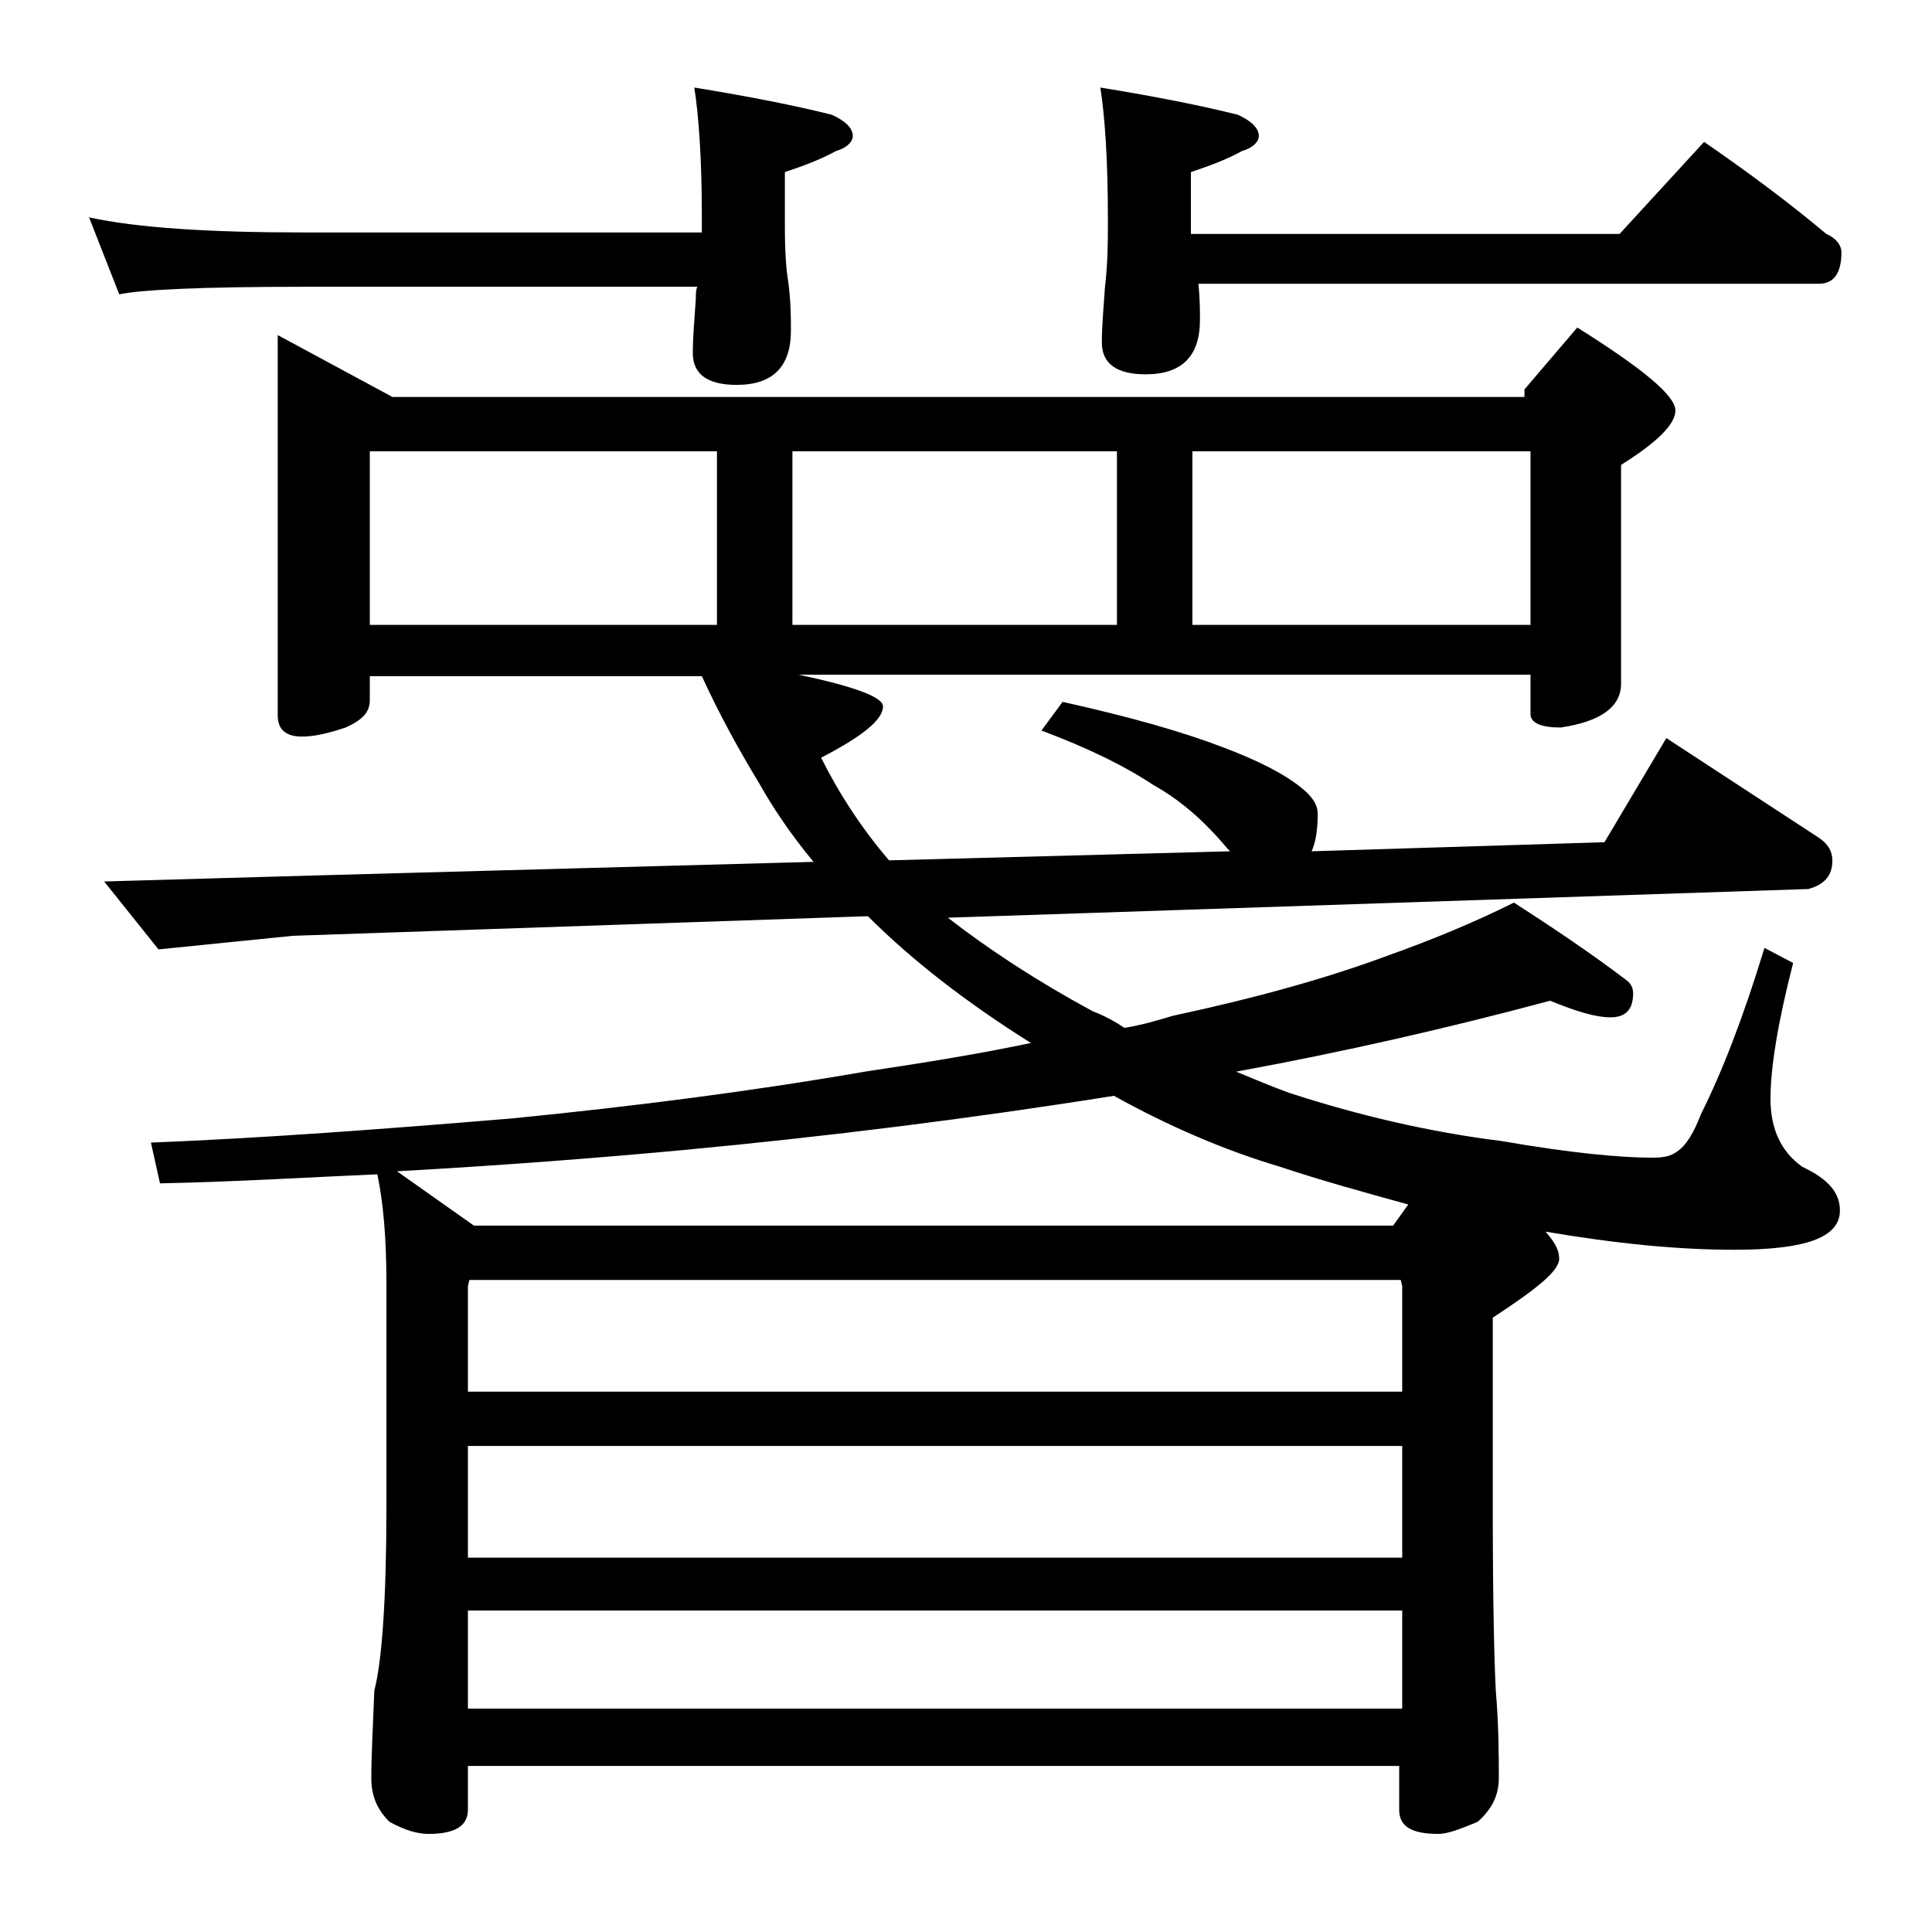
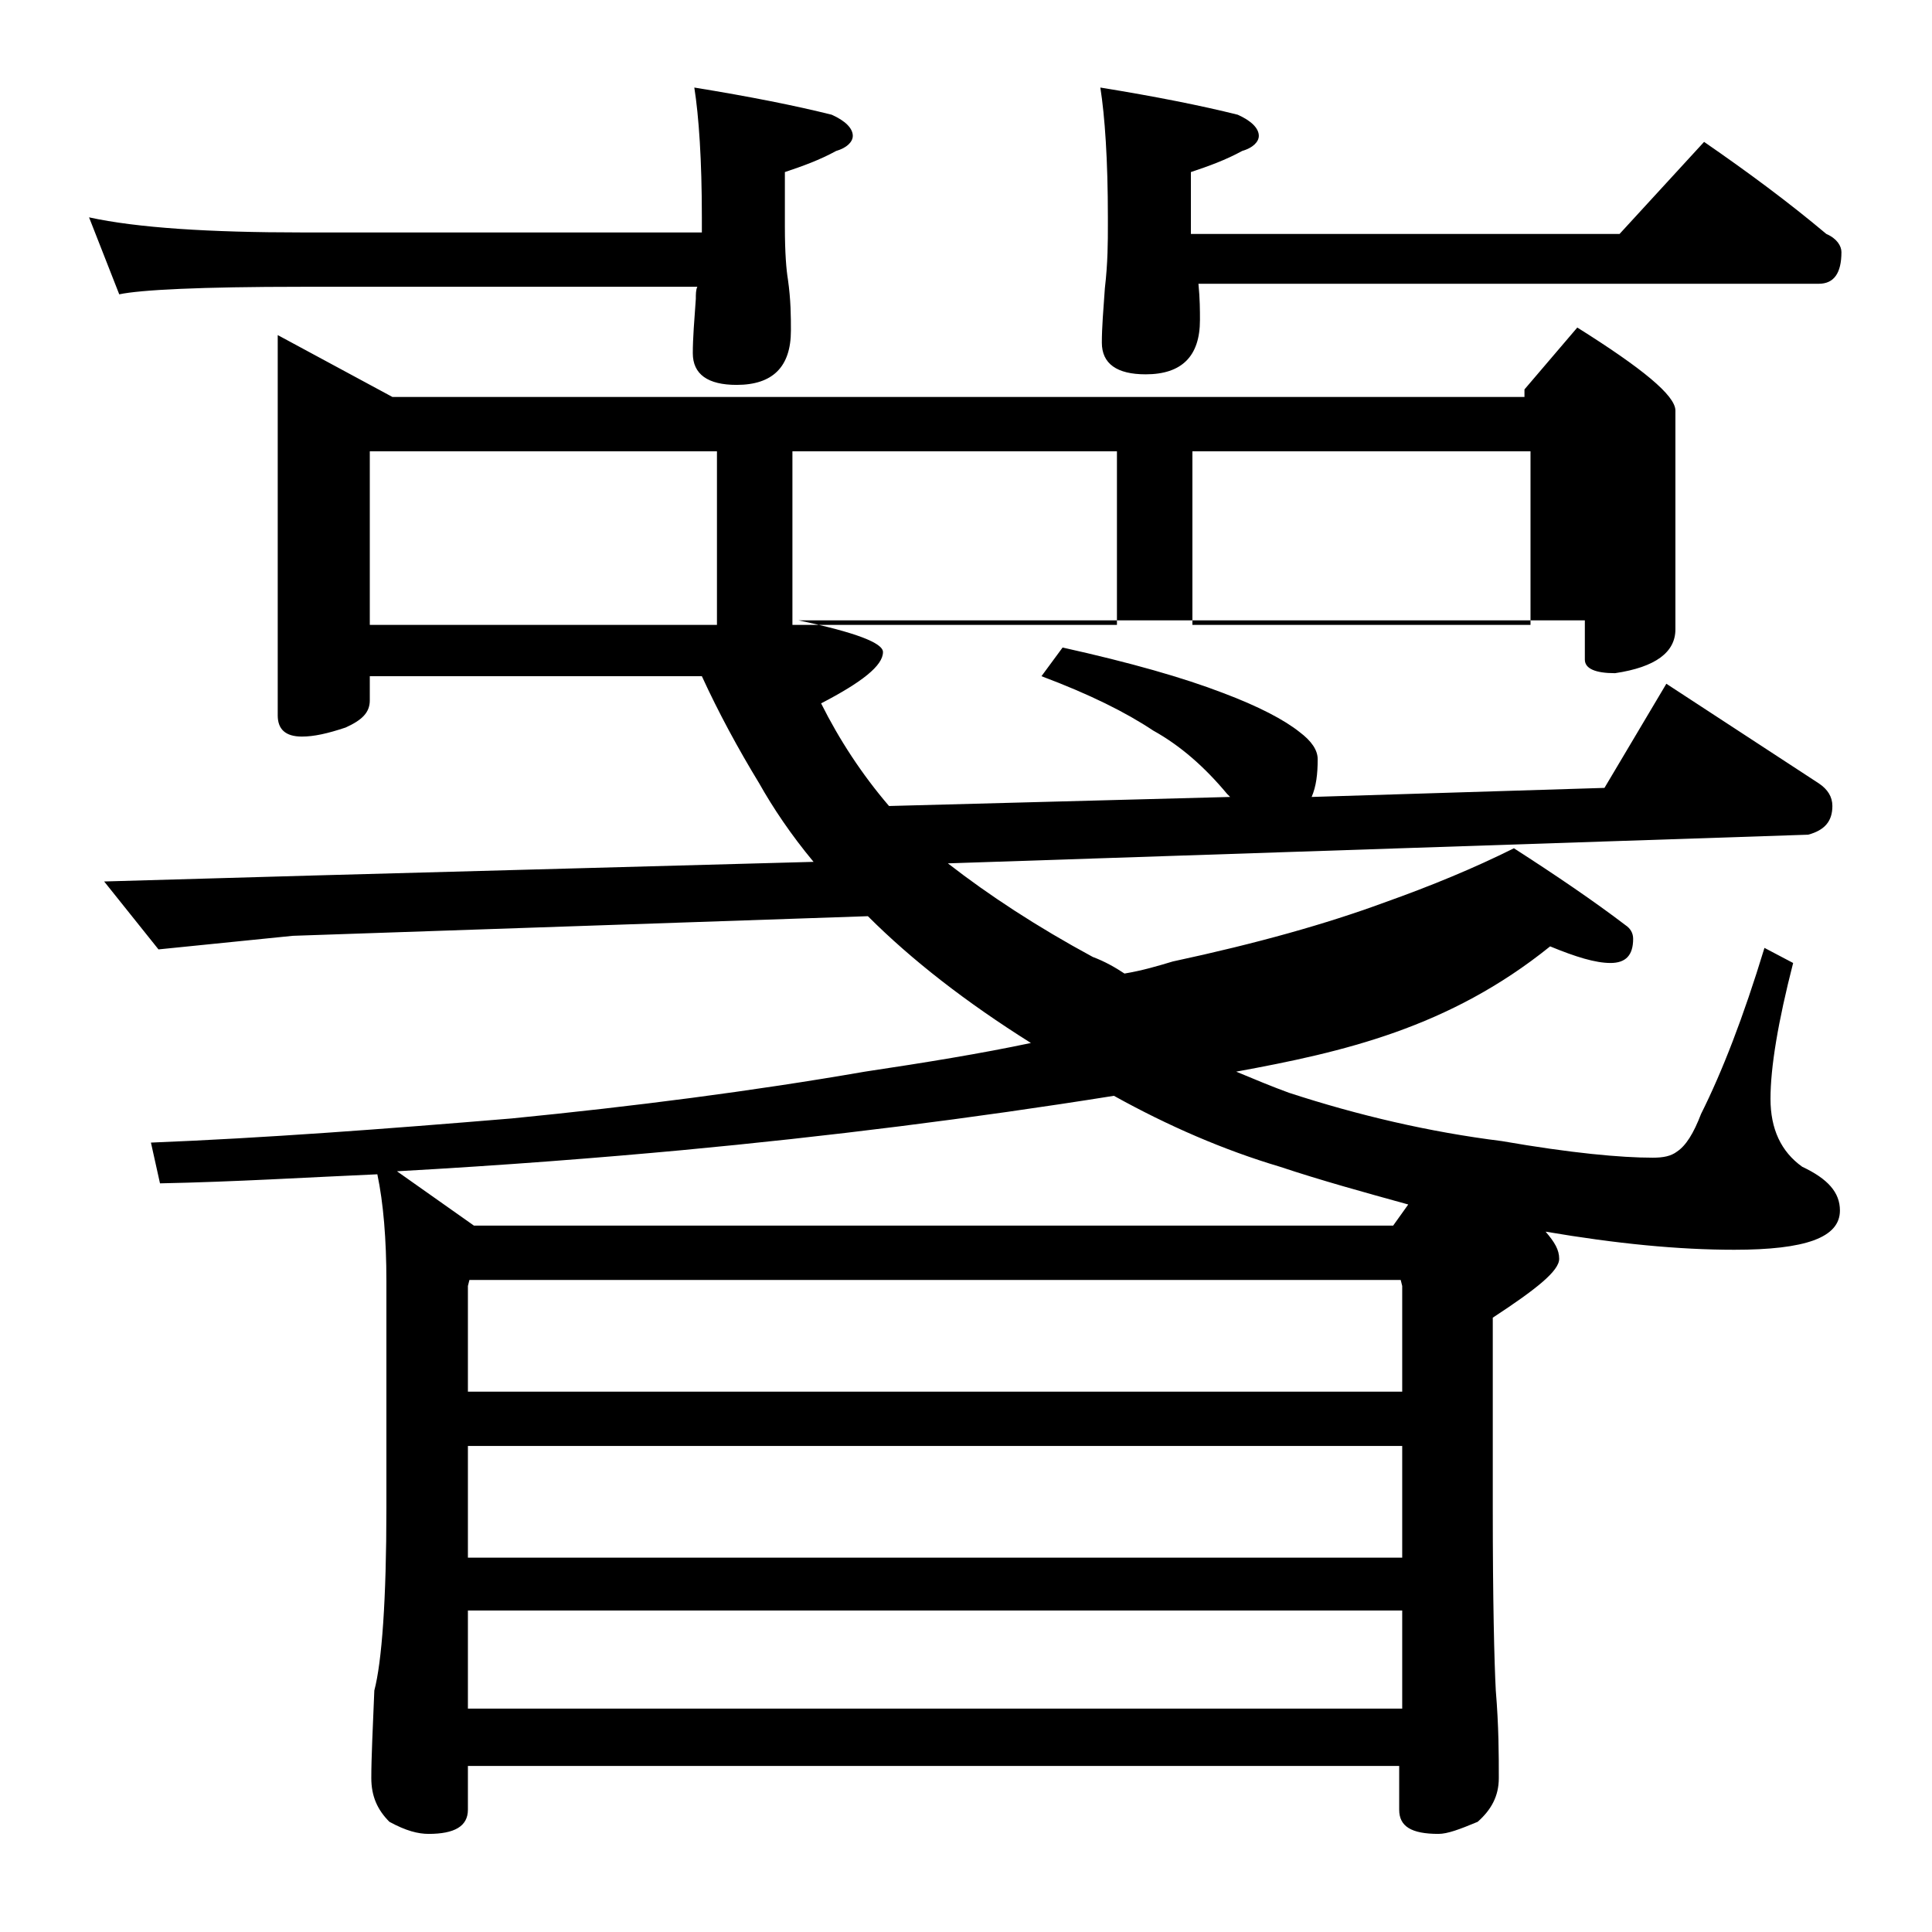
<svg xmlns="http://www.w3.org/2000/svg" version="1.1" id="Layer_1" x="0px" y="0px" viewBox="0 0 128 128" enable-background="new 0 0 128 128" xml:space="preserve">
-   <path d="M5.9,14.4c3.2,0.7,8,1,14.1,1h26.5v-1c0-3.8-0.2-6.7-0.5-8.6c3.7,0.6,6.7,1.2,9.1,1.8c0.9,0.4,1.4,0.9,1.4,1.4  c0,0.4-0.4,0.8-1.1,1c-1.1,0.6-2.2,1-3.4,1.4v3.6c0,1.8,0.1,2.9,0.2,3.5c0.2,1.4,0.2,2.5,0.2,3.4c0,2.4-1.2,3.6-3.6,3.6  c-1.9,0-2.9-0.7-2.9-2.1c0-1,0.1-2.2,0.2-3.6c0-0.3,0-0.6,0.1-0.8H20c-6.7,0-10.7,0.2-12.1,0.5L5.9,14.4z M18.4,22.2l7.6,4.1h75  v-0.5l3.5-4.1c4.3,2.7,6.5,4.5,6.5,5.5c0,0.9-1.2,2.1-3.6,3.6v14.5c0,1.5-1.3,2.5-4,2.9c-1.3,0-2-0.3-2-0.9v-2.6H52.9  c3.8,0.8,5.6,1.5,5.6,2.1c0,0.9-1.4,2-4.1,3.4c1.2,2.4,2.7,4.7,4.5,6.8l22.6-0.6c-0.1-0.1-0.2-0.2-0.2-0.2c-1.5-1.8-3.1-3.2-4.9-4.2  c-1.8-1.2-4.2-2.4-7.4-3.6l1.4-1.9c4.5,1,8,2,10.6,3c2.4,0.9,4.1,1.8,5.1,2.6c0.8,0.6,1.2,1.2,1.2,1.8c0,1-0.1,1.8-0.4,2.5l19.4-0.6  l4.1-6.9l10.1,6.6c0.6,0.4,0.9,0.9,0.9,1.5c0,1-0.5,1.6-1.6,1.9l-57,1.9c2.7,2.1,5.9,4.2,9.6,6.2c0.8,0.3,1.5,0.7,2.1,1.1  c1.2-0.2,2.2-0.5,3.2-0.8c5.6-1.2,10.2-2.5,14-3.9c3.1-1.1,6-2.3,8.6-3.6c2.8,1.8,5.3,3.5,7.4,5.1c0.3,0.2,0.5,0.5,0.5,0.9  c0,1.1-0.5,1.6-1.5,1.6s-2.3-0.4-4-1.1C96,68.1,89,69.7,81.9,71c1.2,0.5,2.4,1,3.5,1.4c4.6,1.5,9.3,2.6,14.1,3.2  c4.6,0.8,7.9,1.1,10,1.1c0.7,0,1.2-0.1,1.6-0.4c0.6-0.4,1.1-1.2,1.6-2.5c1.4-2.8,2.8-6.4,4.2-11l1.9,1c-1,3.9-1.5,6.9-1.5,9  c0,2,0.7,3.5,2.1,4.5c1.7,0.8,2.5,1.7,2.5,2.9c0,1.8-2.3,2.6-7,2.6c-3.7,0-7.8-0.4-12.5-1.2c0.6,0.7,0.9,1.2,0.9,1.8  c0,0.8-1.5,2-4.4,3.9v12.6c0,6.2,0.1,10.2,0.2,12.1c0.2,2.4,0.2,4.3,0.2,5.8c0,1.2-0.5,2.1-1.4,2.9c-1.2,0.5-2,0.8-2.6,0.8  c-1.8,0-2.6-0.5-2.6-1.6v-2.9H31v2.9c0,1.1-0.9,1.6-2.6,1.6c-0.7,0-1.5-0.2-2.6-0.8c-0.8-0.8-1.2-1.7-1.2-2.9c0-1.4,0.1-3.3,0.2-5.8  c0.5-1.9,0.8-6,0.8-12.1v-15c0-2.8-0.2-5.2-0.6-7.1c-4.6,0.2-9.4,0.5-14.4,0.6L10,75.7c7.5-0.3,15.5-0.9,23.9-1.6  c8.1-0.8,15.9-1.8,23.4-3.1c4-0.6,7.7-1.2,11-1.9c-4.3-2.7-7.9-5.5-10.8-8.4L19.4,62l-8.9,0.9l-3.6-4.5l14-0.4l33-0.9  c-1.5-1.8-2.7-3.6-3.6-5.2c-1.4-2.3-2.7-4.7-3.8-7.1h-22v1.6c0,0.8-0.5,1.3-1.6,1.8c-1.2,0.4-2.1,0.6-2.9,0.6  c-1.1,0-1.6-0.5-1.6-1.4V22.2z M24.5,41.4h23V29.9h-23V41.4z M73.8,72.6c-9.4,1.5-19,2.7-28.6,3.6c-5.4,0.5-11.7,1-18.9,1.4l5.1,3.6  h60.9l1-1.4c-2.9-0.8-5.8-1.6-8.5-2.5C81.1,76.2,77.4,74.6,73.8,72.6z M31,92.2h61.9v-7l-0.1-0.4H31.1L31,85.2V92.2z M31,103.2h61.9  v-7.4H31V103.2z M31,113.2h61.9v-6.5H31V113.2z M52.5,29.9v11.5H74V29.9H52.5z M112.9,9.4c2.9,2,5.6,4,8.1,6.1c0.7,0.3,1,0.8,1,1.2  c0,1.4-0.5,2.1-1.5,2.1H79.4c0.1,1,0.1,1.8,0.1,2.4c0,2.4-1.2,3.6-3.6,3.6c-1.9,0-2.9-0.7-2.9-2.1c0-1,0.1-2.2,0.2-3.6  c0.2-1.7,0.2-3.1,0.2-4.2v-0.5c0-3.8-0.2-6.7-0.5-8.6c3.7,0.6,6.7,1.2,9.1,1.8c0.9,0.4,1.4,0.9,1.4,1.4c0,0.4-0.4,0.8-1.1,1  c-1.1,0.6-2.2,1-3.4,1.4v3.1c0,0.4,0,0.8,0,1h28.4L112.9,9.4z M79,29.9v11.5h22.4V29.9H79z" />
+   <path d="M5.9,14.4c3.2,0.7,8,1,14.1,1h26.5v-1c0-3.8-0.2-6.7-0.5-8.6c3.7,0.6,6.7,1.2,9.1,1.8c0.9,0.4,1.4,0.9,1.4,1.4  c0,0.4-0.4,0.8-1.1,1c-1.1,0.6-2.2,1-3.4,1.4v3.6c0,1.8,0.1,2.9,0.2,3.5c0.2,1.4,0.2,2.5,0.2,3.4c0,2.4-1.2,3.6-3.6,3.6  c-1.9,0-2.9-0.7-2.9-2.1c0-1,0.1-2.2,0.2-3.6c0-0.3,0-0.6,0.1-0.8H20c-6.7,0-10.7,0.2-12.1,0.5L5.9,14.4z M18.4,22.2l7.6,4.1h75  v-0.5l3.5-4.1c4.3,2.7,6.5,4.5,6.5,5.5v14.5c0,1.5-1.3,2.5-4,2.9c-1.3,0-2-0.3-2-0.9v-2.6H52.9  c3.8,0.8,5.6,1.5,5.6,2.1c0,0.9-1.4,2-4.1,3.4c1.2,2.4,2.7,4.7,4.5,6.8l22.6-0.6c-0.1-0.1-0.2-0.2-0.2-0.2c-1.5-1.8-3.1-3.2-4.9-4.2  c-1.8-1.2-4.2-2.4-7.4-3.6l1.4-1.9c4.5,1,8,2,10.6,3c2.4,0.9,4.1,1.8,5.1,2.6c0.8,0.6,1.2,1.2,1.2,1.8c0,1-0.1,1.8-0.4,2.5l19.4-0.6  l4.1-6.9l10.1,6.6c0.6,0.4,0.9,0.9,0.9,1.5c0,1-0.5,1.6-1.6,1.9l-57,1.9c2.7,2.1,5.9,4.2,9.6,6.2c0.8,0.3,1.5,0.7,2.1,1.1  c1.2-0.2,2.2-0.5,3.2-0.8c5.6-1.2,10.2-2.5,14-3.9c3.1-1.1,6-2.3,8.6-3.6c2.8,1.8,5.3,3.5,7.4,5.1c0.3,0.2,0.5,0.5,0.5,0.9  c0,1.1-0.5,1.6-1.5,1.6s-2.3-0.4-4-1.1C96,68.1,89,69.7,81.9,71c1.2,0.5,2.4,1,3.5,1.4c4.6,1.5,9.3,2.6,14.1,3.2  c4.6,0.8,7.9,1.1,10,1.1c0.7,0,1.2-0.1,1.6-0.4c0.6-0.4,1.1-1.2,1.6-2.5c1.4-2.8,2.8-6.4,4.2-11l1.9,1c-1,3.9-1.5,6.9-1.5,9  c0,2,0.7,3.5,2.1,4.5c1.7,0.8,2.5,1.7,2.5,2.9c0,1.8-2.3,2.6-7,2.6c-3.7,0-7.8-0.4-12.5-1.2c0.6,0.7,0.9,1.2,0.9,1.8  c0,0.8-1.5,2-4.4,3.9v12.6c0,6.2,0.1,10.2,0.2,12.1c0.2,2.4,0.2,4.3,0.2,5.8c0,1.2-0.5,2.1-1.4,2.9c-1.2,0.5-2,0.8-2.6,0.8  c-1.8,0-2.6-0.5-2.6-1.6v-2.9H31v2.9c0,1.1-0.9,1.6-2.6,1.6c-0.7,0-1.5-0.2-2.6-0.8c-0.8-0.8-1.2-1.7-1.2-2.9c0-1.4,0.1-3.3,0.2-5.8  c0.5-1.9,0.8-6,0.8-12.1v-15c0-2.8-0.2-5.2-0.6-7.1c-4.6,0.2-9.4,0.5-14.4,0.6L10,75.7c7.5-0.3,15.5-0.9,23.9-1.6  c8.1-0.8,15.9-1.8,23.4-3.1c4-0.6,7.7-1.2,11-1.9c-4.3-2.7-7.9-5.5-10.8-8.4L19.4,62l-8.9,0.9l-3.6-4.5l14-0.4l33-0.9  c-1.5-1.8-2.7-3.6-3.6-5.2c-1.4-2.3-2.7-4.7-3.8-7.1h-22v1.6c0,0.8-0.5,1.3-1.6,1.8c-1.2,0.4-2.1,0.6-2.9,0.6  c-1.1,0-1.6-0.5-1.6-1.4V22.2z M24.5,41.4h23V29.9h-23V41.4z M73.8,72.6c-9.4,1.5-19,2.7-28.6,3.6c-5.4,0.5-11.7,1-18.9,1.4l5.1,3.6  h60.9l1-1.4c-2.9-0.8-5.8-1.6-8.5-2.5C81.1,76.2,77.4,74.6,73.8,72.6z M31,92.2h61.9v-7l-0.1-0.4H31.1L31,85.2V92.2z M31,103.2h61.9  v-7.4H31V103.2z M31,113.2h61.9v-6.5H31V113.2z M52.5,29.9v11.5H74V29.9H52.5z M112.9,9.4c2.9,2,5.6,4,8.1,6.1c0.7,0.3,1,0.8,1,1.2  c0,1.4-0.5,2.1-1.5,2.1H79.4c0.1,1,0.1,1.8,0.1,2.4c0,2.4-1.2,3.6-3.6,3.6c-1.9,0-2.9-0.7-2.9-2.1c0-1,0.1-2.2,0.2-3.6  c0.2-1.7,0.2-3.1,0.2-4.2v-0.5c0-3.8-0.2-6.7-0.5-8.6c3.7,0.6,6.7,1.2,9.1,1.8c0.9,0.4,1.4,0.9,1.4,1.4c0,0.4-0.4,0.8-1.1,1  c-1.1,0.6-2.2,1-3.4,1.4v3.1c0,0.4,0,0.8,0,1h28.4L112.9,9.4z M79,29.9v11.5h22.4V29.9H79z" />
</svg>